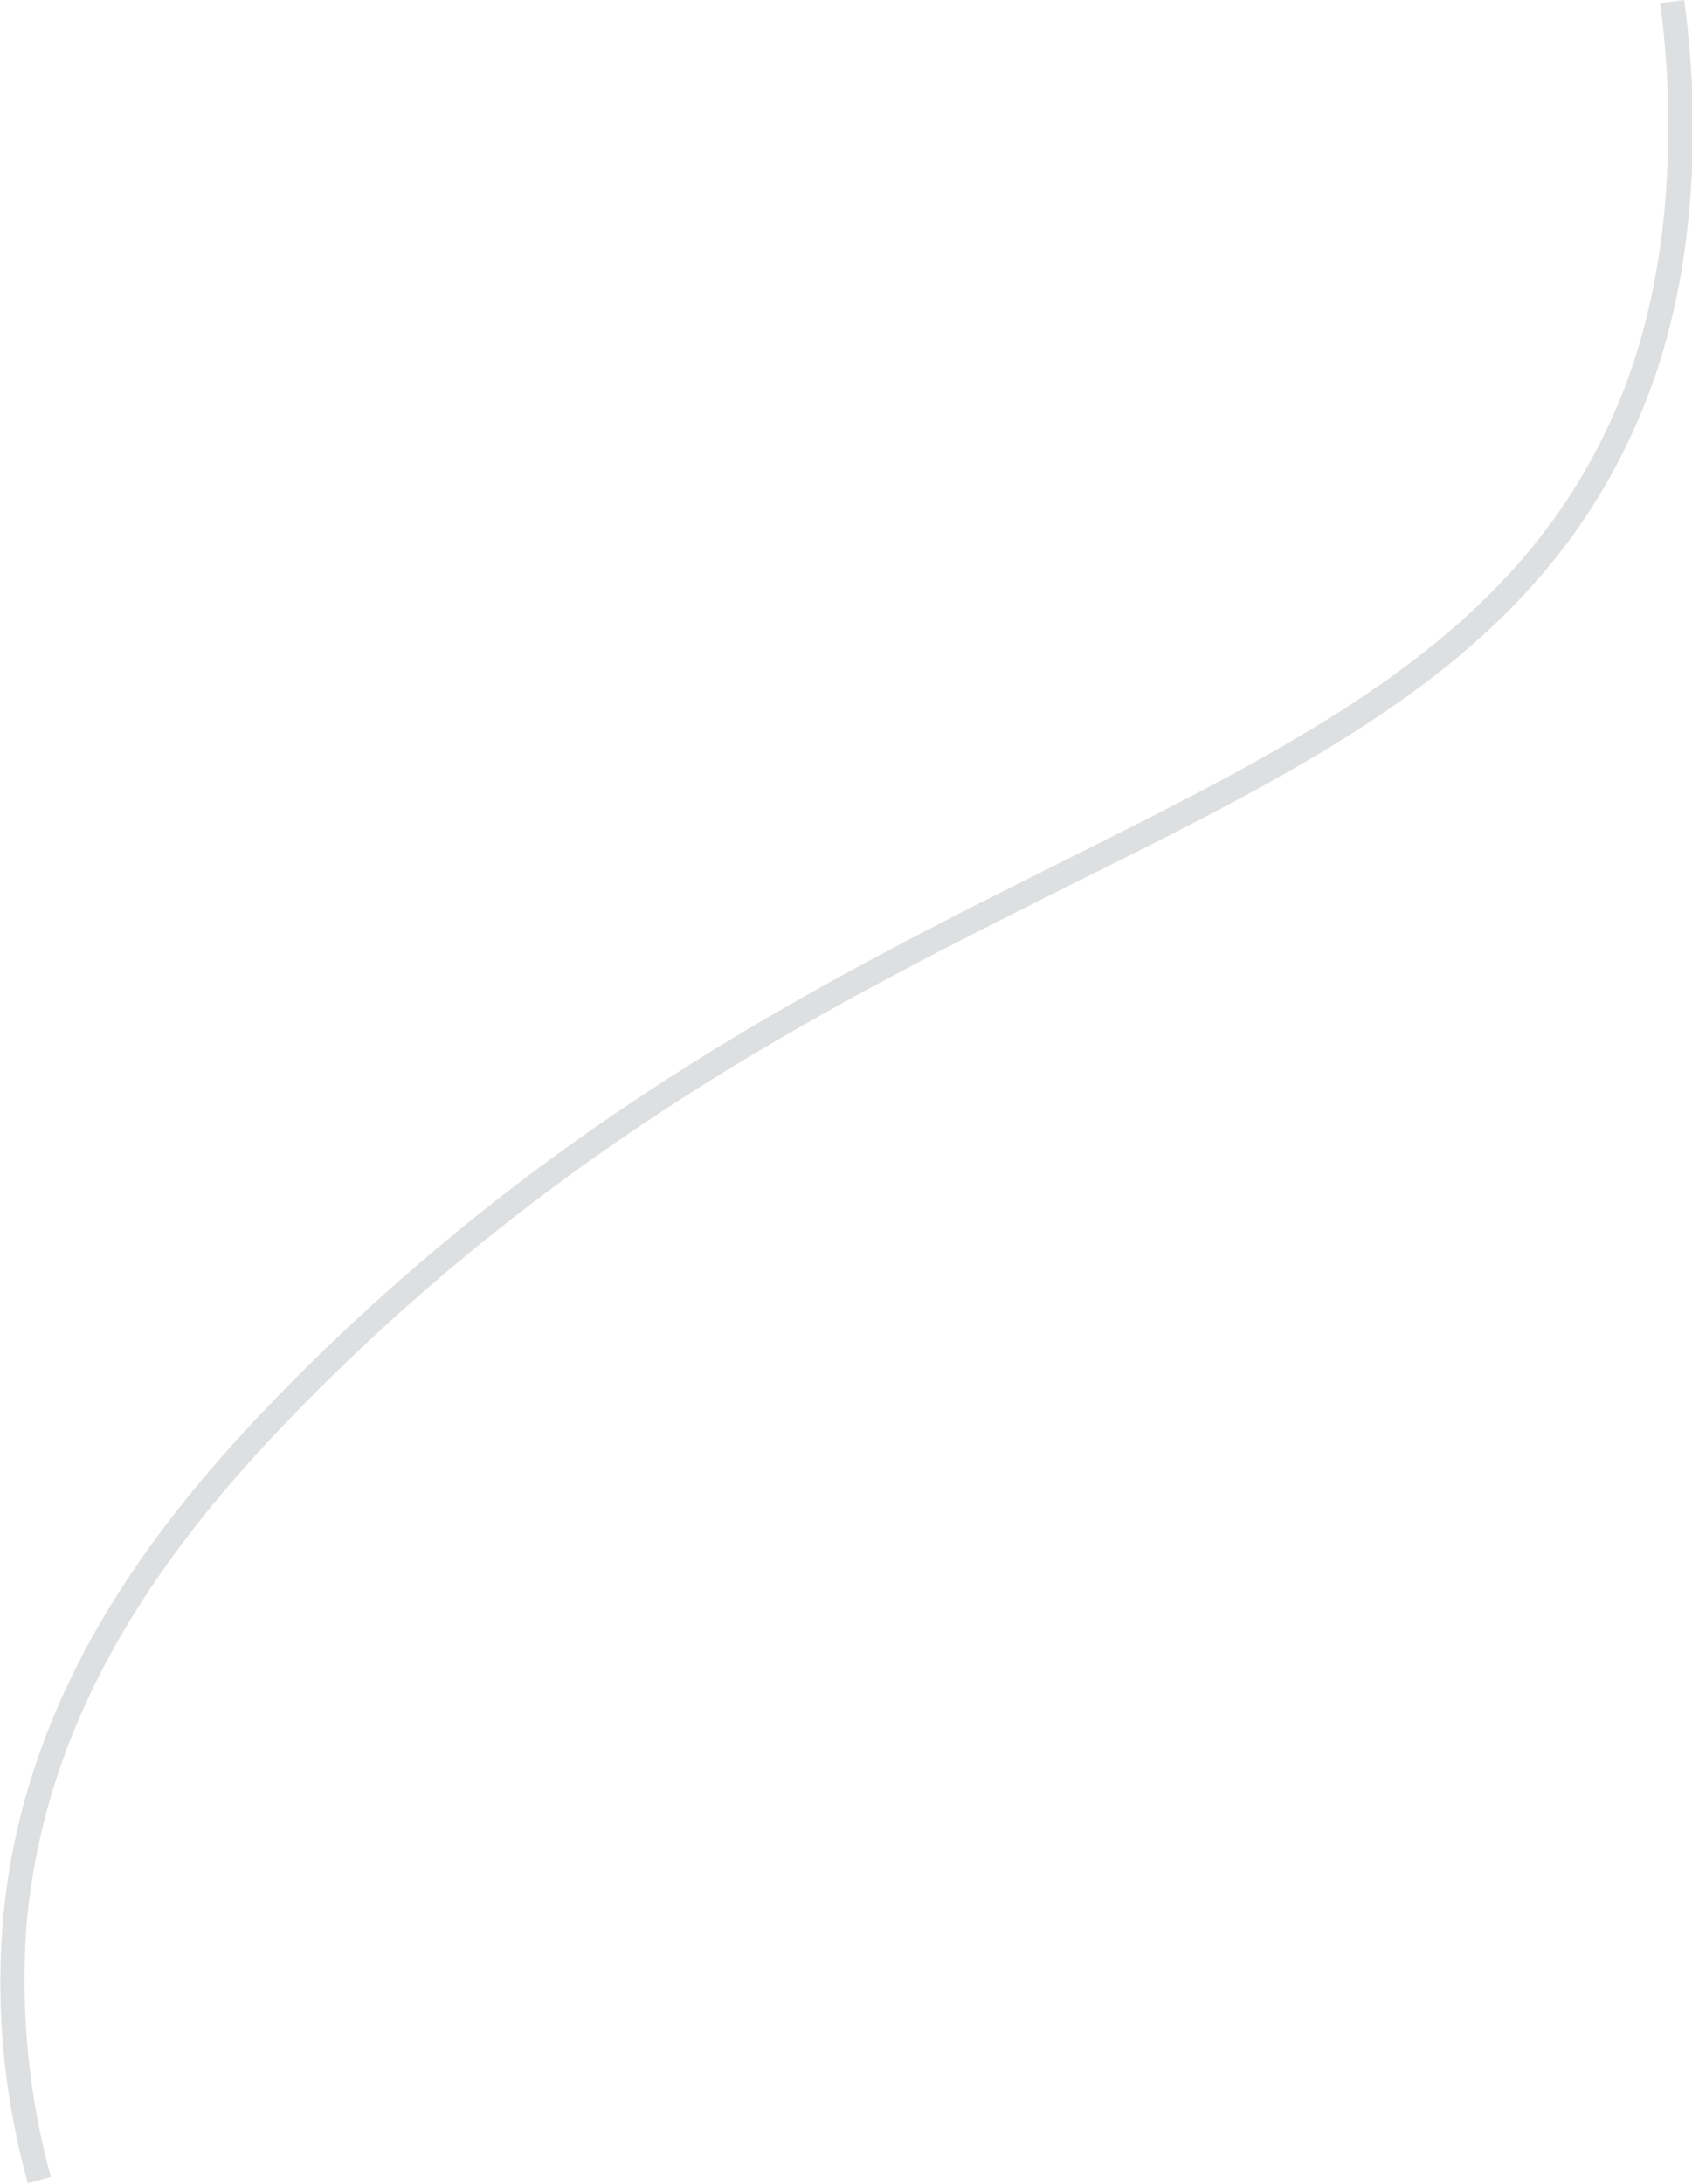
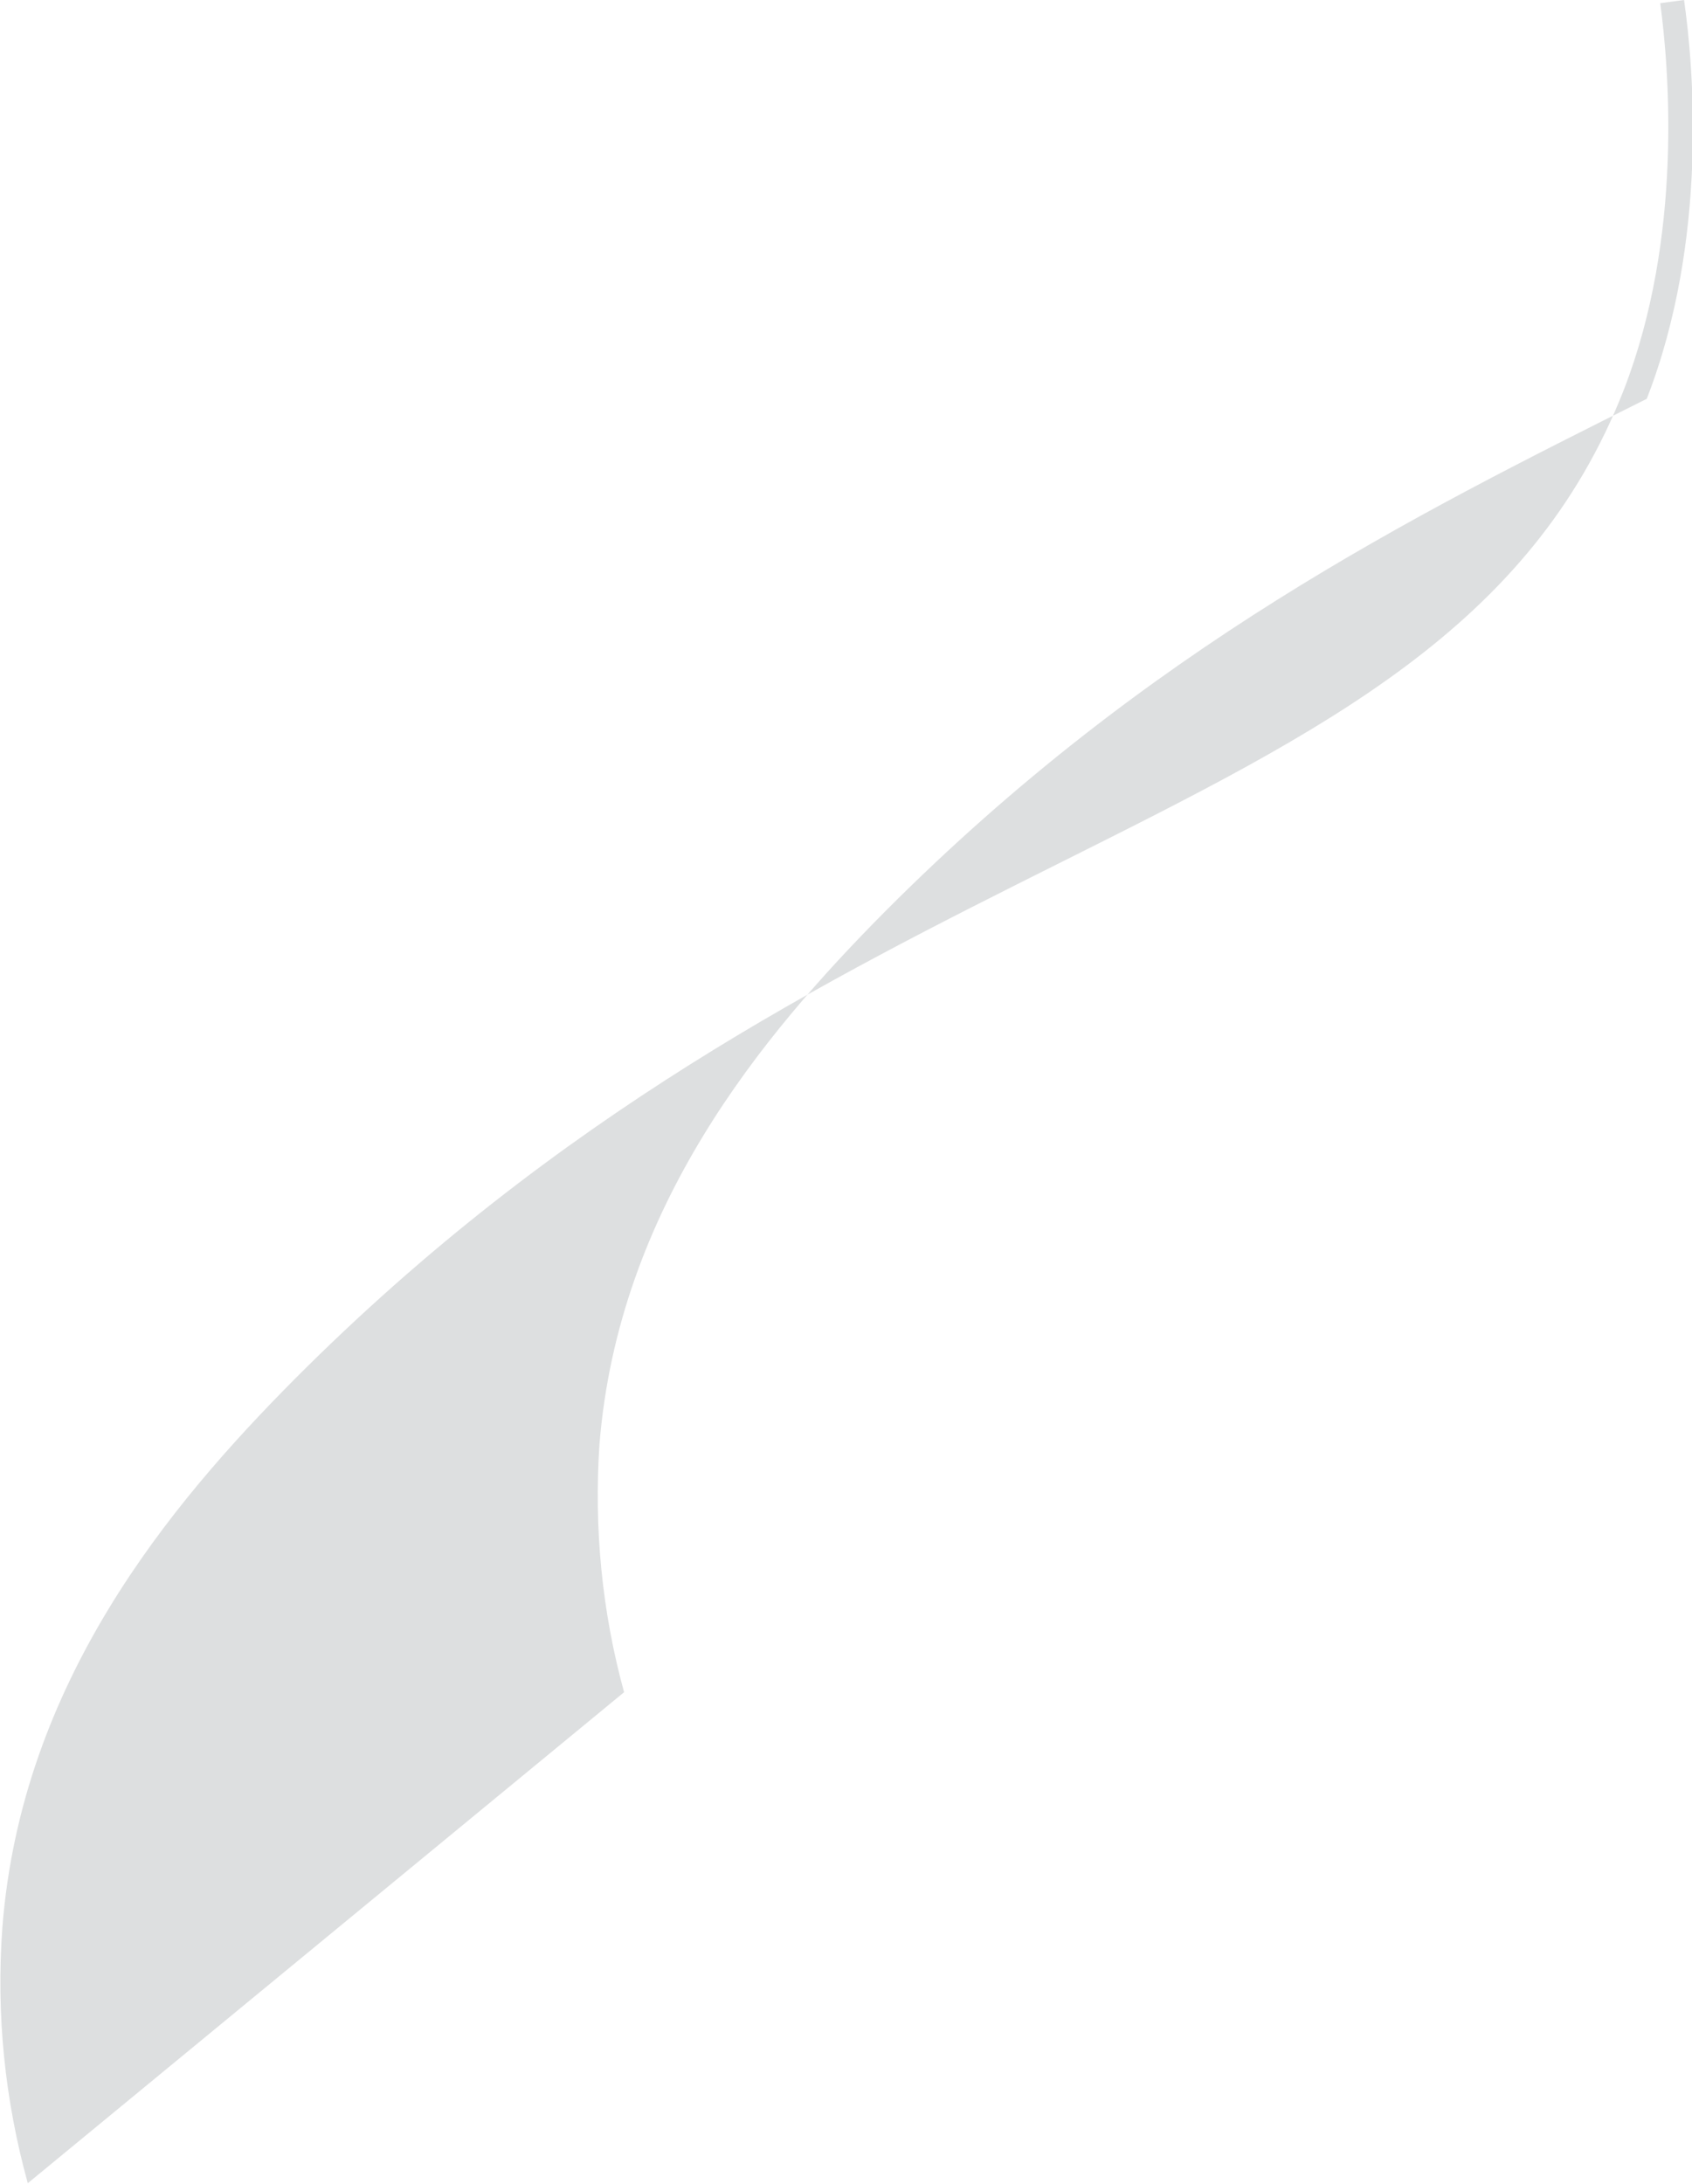
<svg xmlns="http://www.w3.org/2000/svg" version="1.1" baseProfile="tiny" id="Layer_1" x="0px" y="0px" viewBox="0 0 213.1 274.9" overflow="visible" xml:space="preserve">
  <g id="Layer_2_1_">
    <g id="OneMeal">
-       <path fill="#DDDFE0" d="M3.5,274.8c-2.9-10.5-4-21.3-3.2-32.2c2.4-30.8,21-53.1,36.8-69c33.4-33.5,67-50.3,96.6-65.1    c33-16.5,59.1-29.5,70.8-59.4c7.5-19.3,5.7-40.5,4.6-48.7l3-0.4c1.2,8.4,3.1,30.2-4.7,50.2c-12.1,31-38.6,44.3-72.2,61    c-29.4,14.7-62.8,31.3-95.9,64.5c-15.5,15.6-33.6,37.3-36,67.1c-0.7,10.5,0.3,21,3.1,31.2L3.5,274.8z" />
+       <path fill="#DDDFE0" d="M3.5,274.8c-2.9-10.5-4-21.3-3.2-32.2c2.4-30.8,21-53.1,36.8-69c33.4-33.5,67-50.3,96.6-65.1    c33-16.5,59.1-29.5,70.8-59.4c7.5-19.3,5.7-40.5,4.6-48.7l3-0.4c1.2,8.4,3.1,30.2-4.7,50.2c-29.4,14.7-62.8,31.3-95.9,64.5c-15.5,15.6-33.6,37.3-36,67.1c-0.7,10.5,0.3,21,3.1,31.2L3.5,274.8z" />
    </g>
  </g>
</svg>